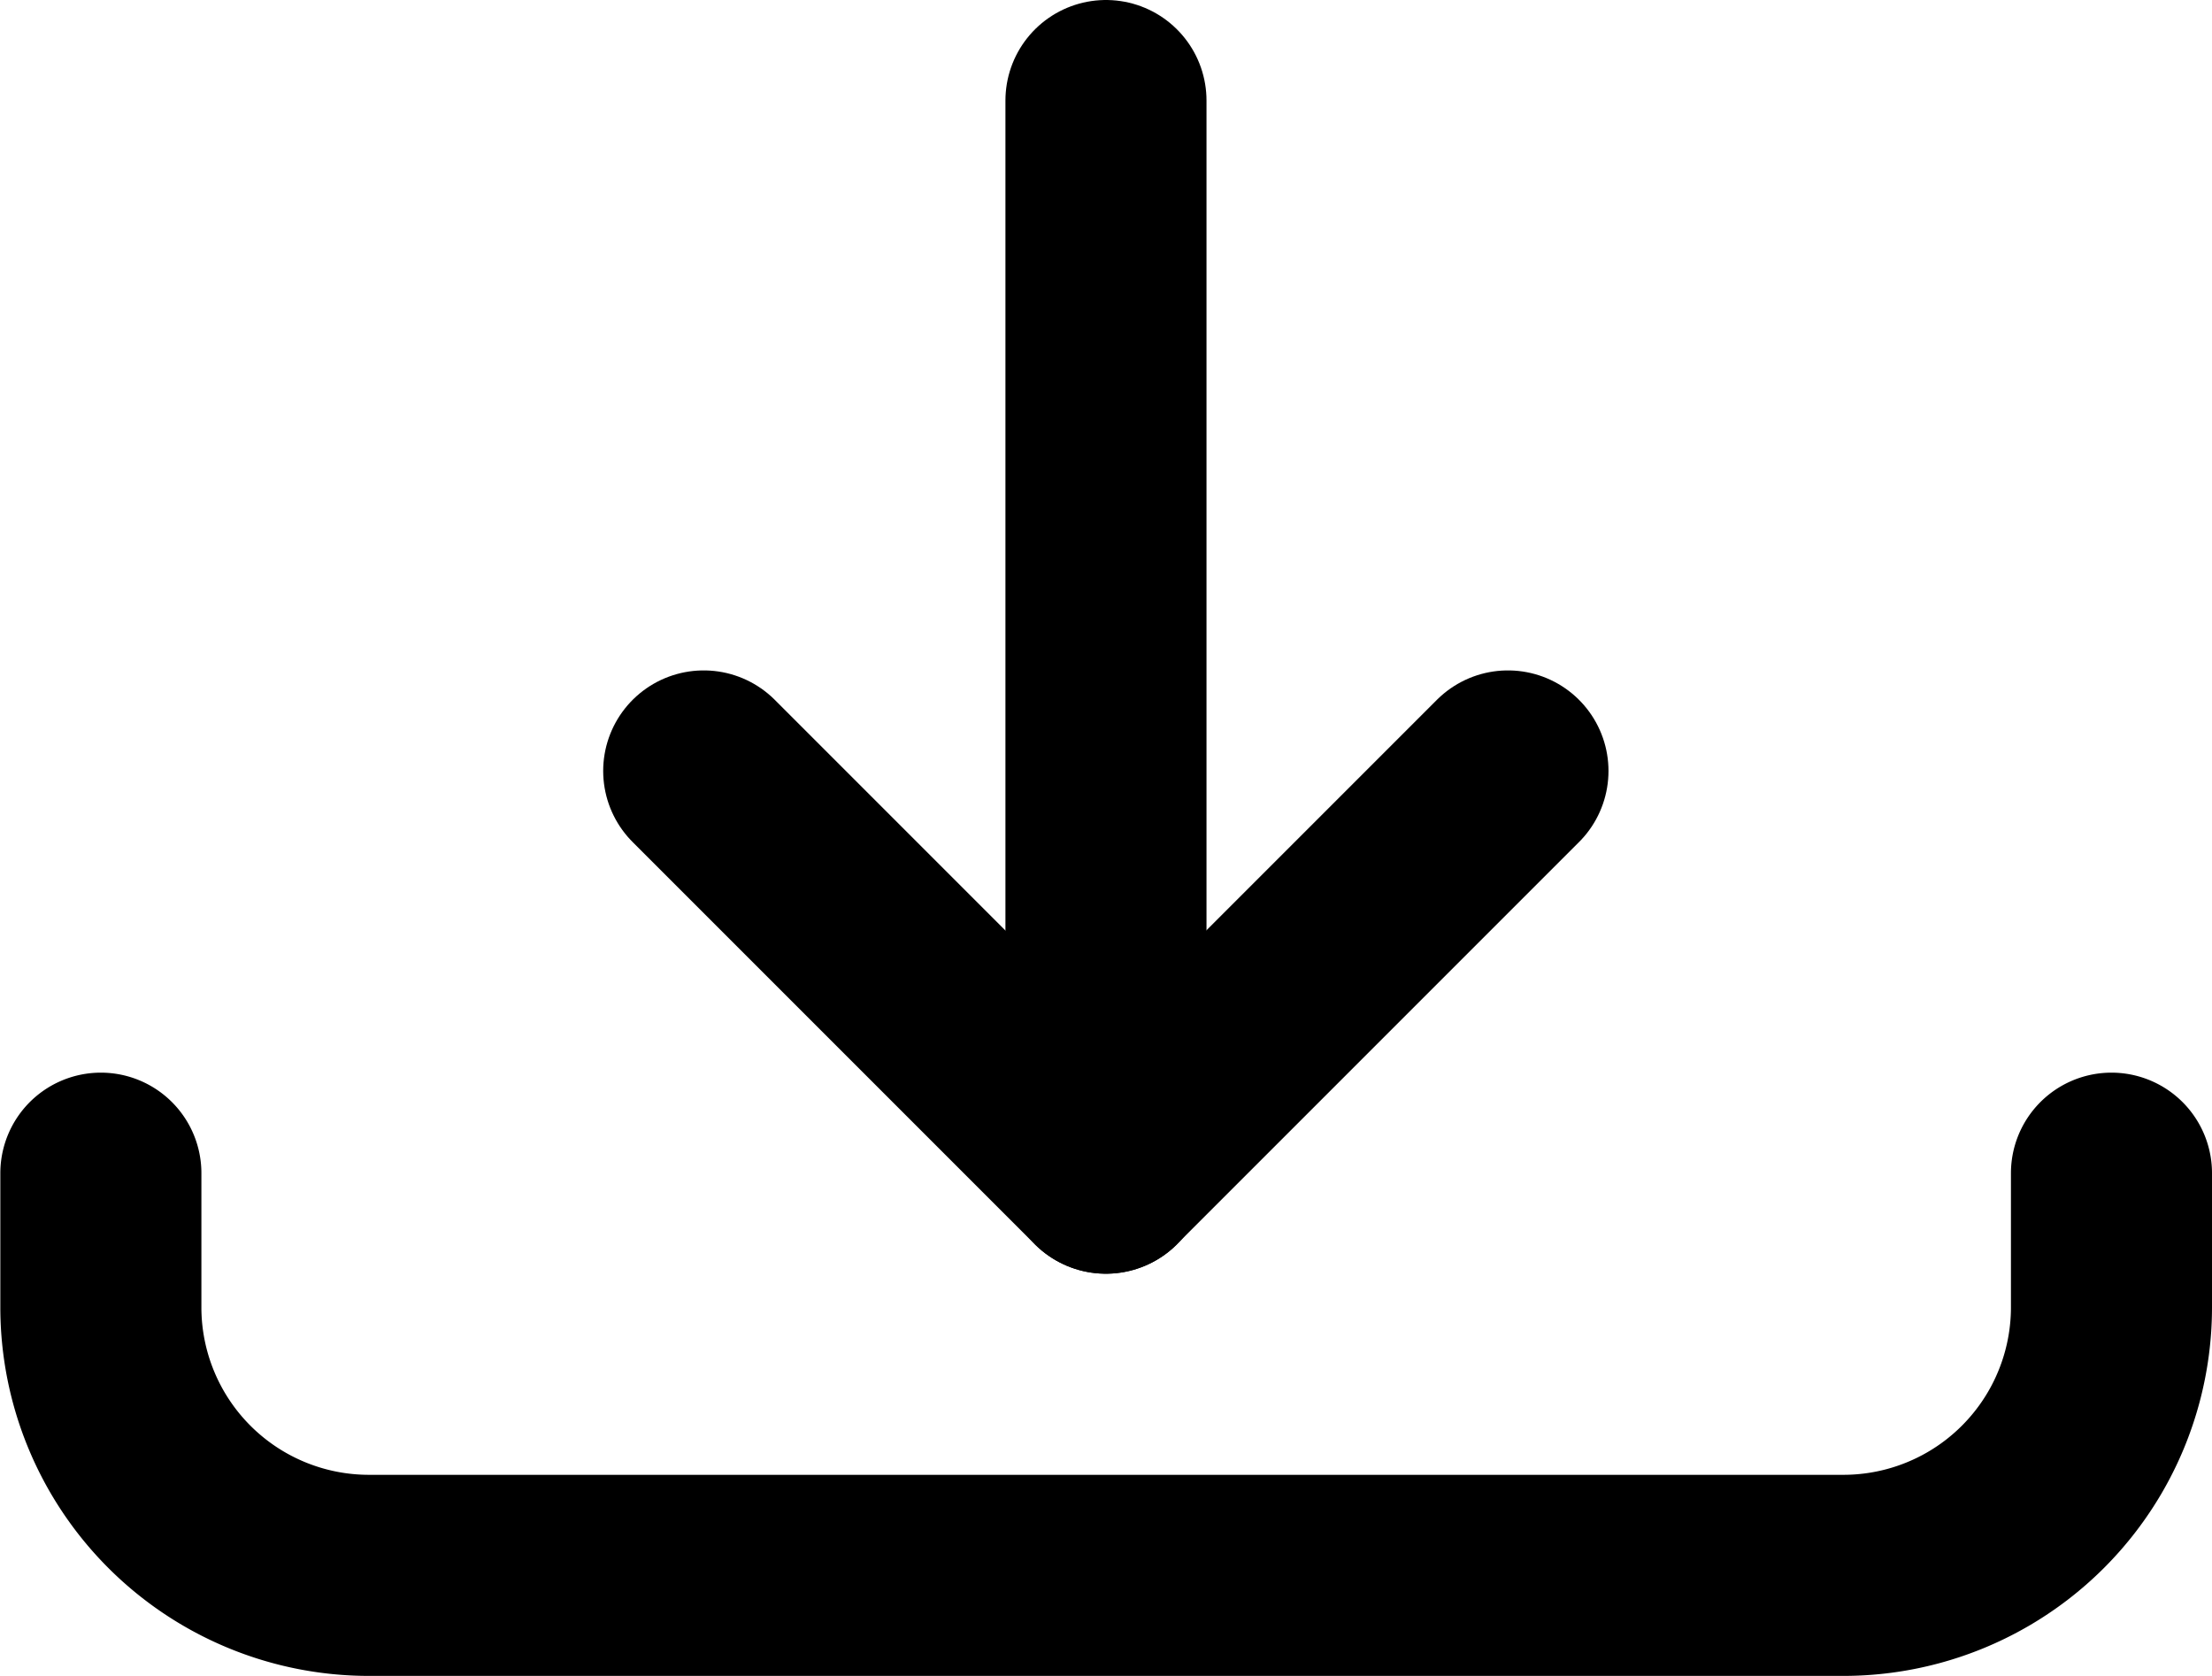
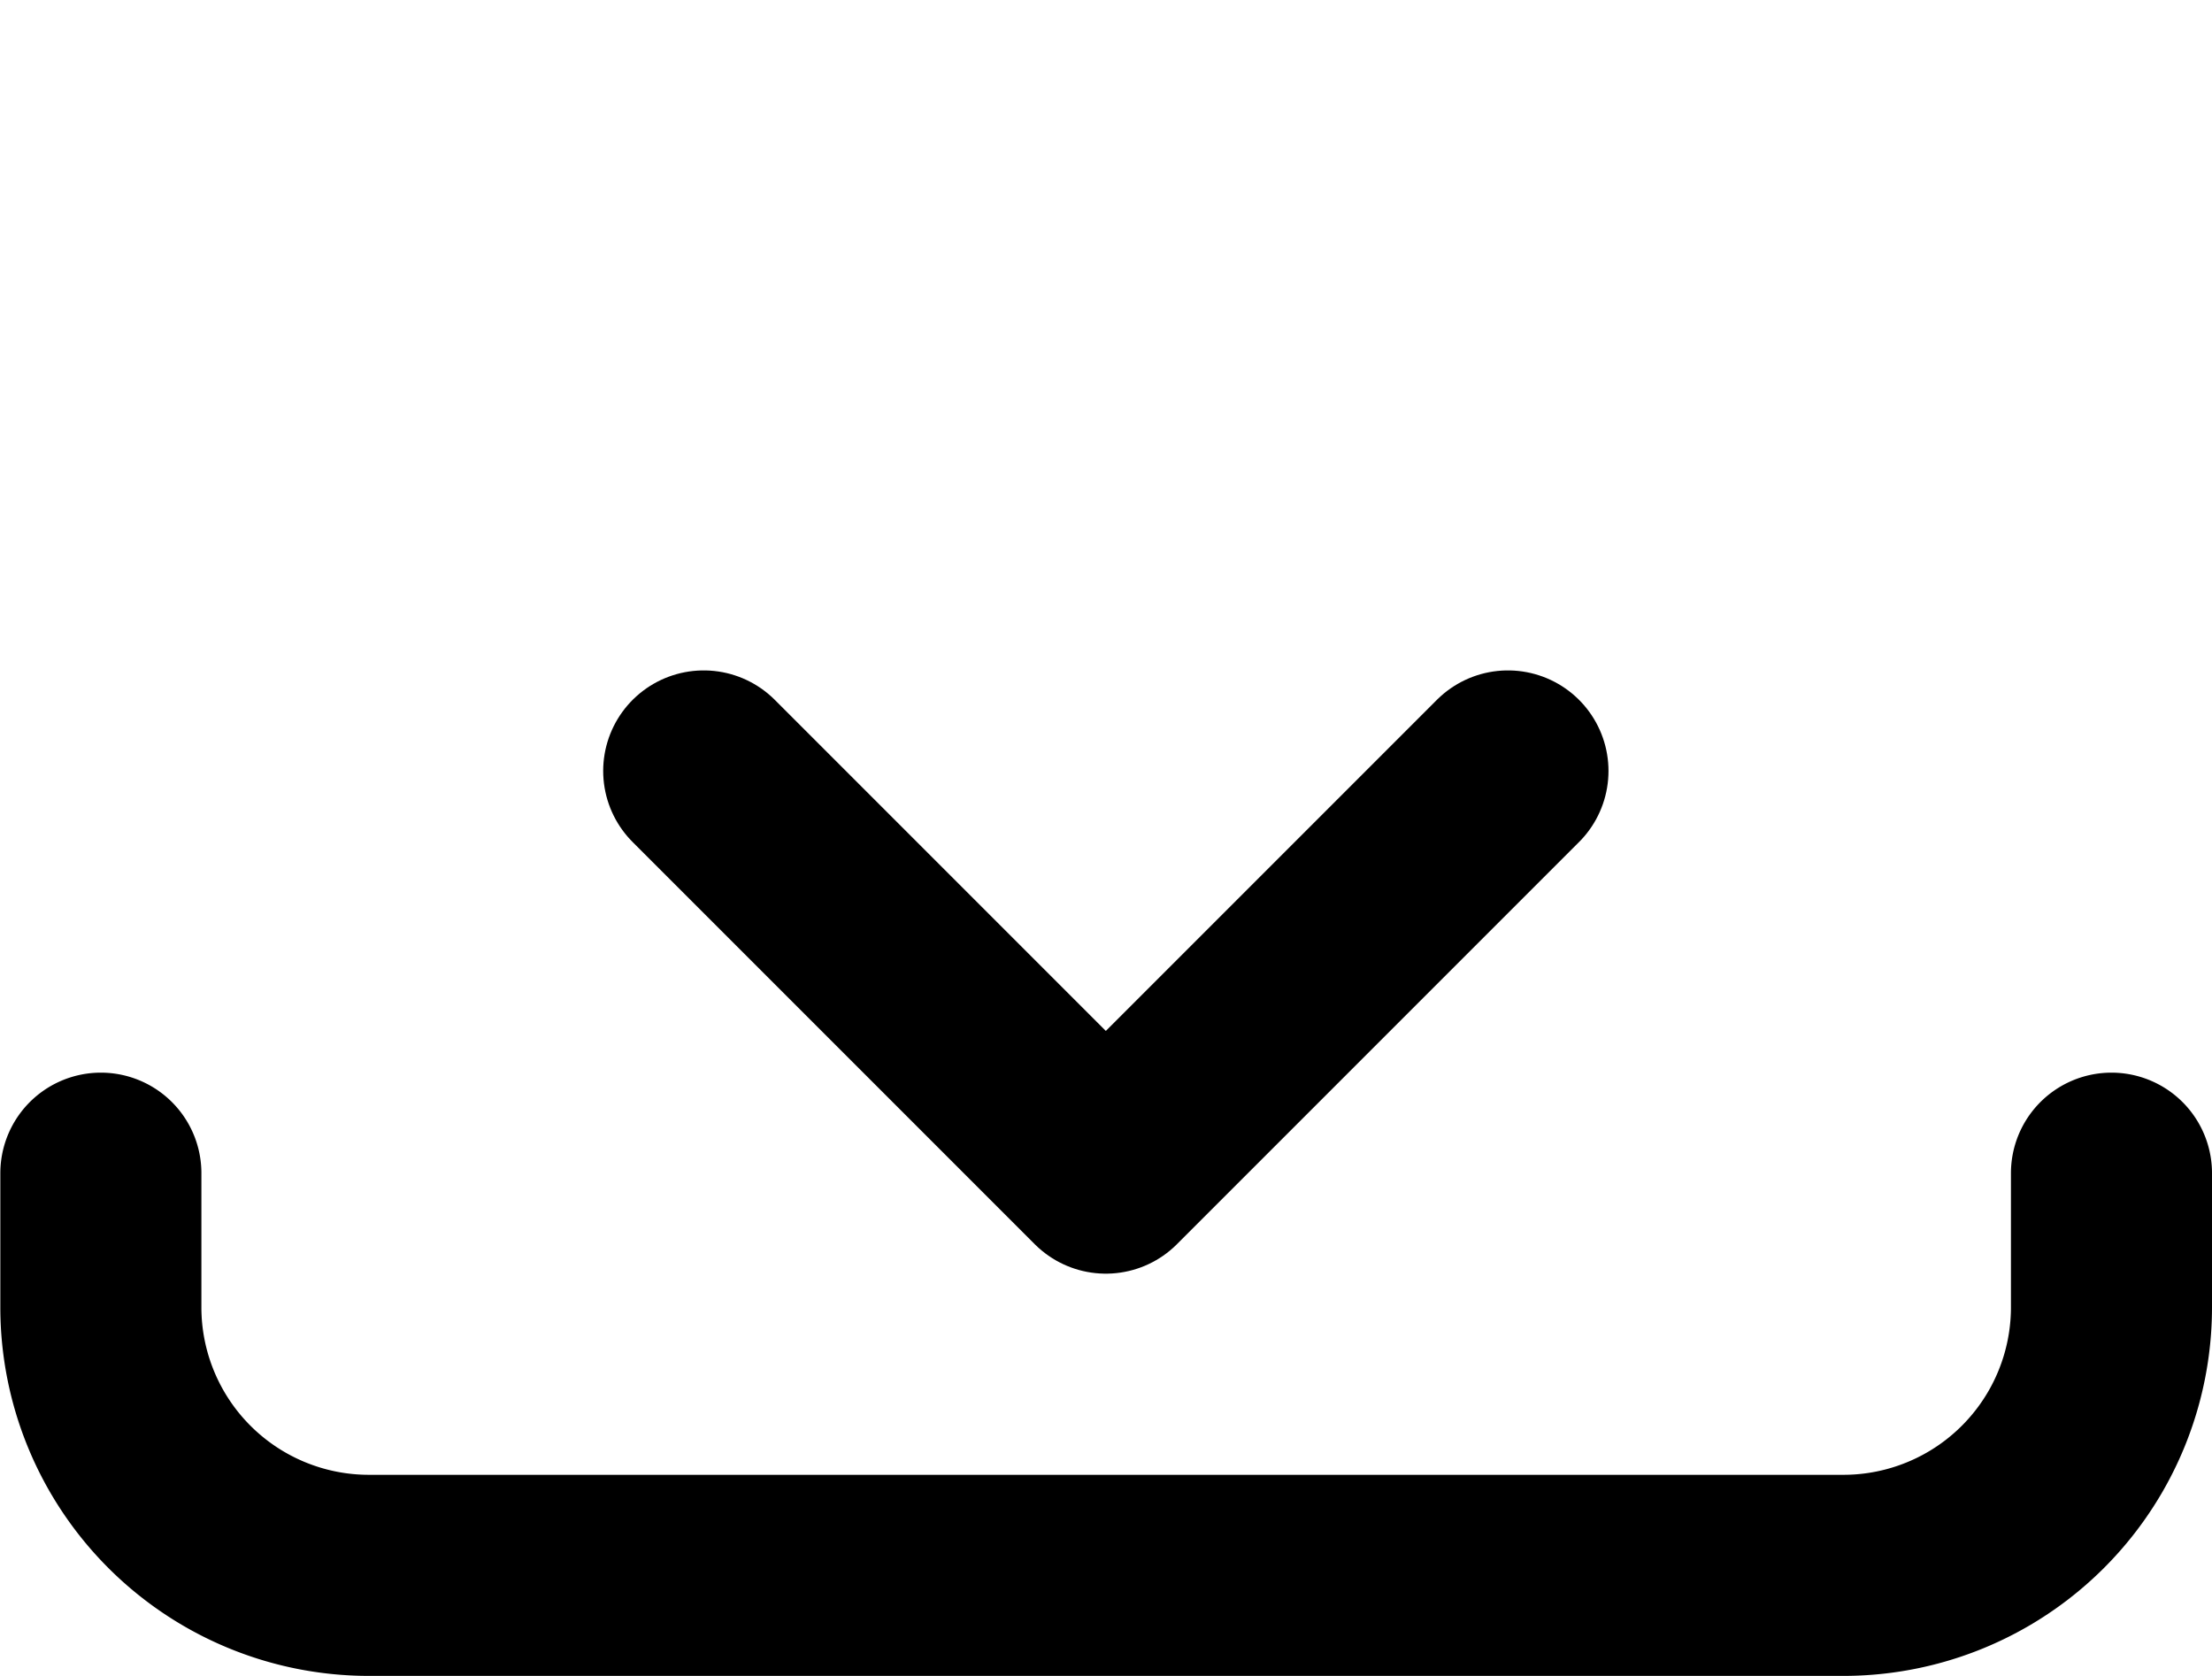
<svg xmlns="http://www.w3.org/2000/svg" width="33.005" height="25.004" viewBox="0 0 33.005 25.004">
  <g id="download-bottom" transform="translate(0.749 -2.25)">
-     <line id="Linie_163" data-name="Linie 163" y2="16.003" transform="translate(15.753 3.75)" fill="none" stroke="#000" stroke-linecap="round" stroke-linejoin="round" stroke-width="3" />
    <path id="Pfad_158" data-name="Pfad 158" d="M7.5,11.25l6,6,6-6" transform="translate(2.251 2.502)" fill="none" stroke="#000" stroke-linecap="round" stroke-linejoin="round" stroke-width="3" />
    <path id="Pfad_159" data-name="Pfad 159" d="M30.756,15.75v2a4,4,0,0,1-4,4h-22a4,4,0,0,1-4-4v-2" transform="translate(0 4.003)" fill="none" stroke="#000" stroke-linecap="round" stroke-linejoin="round" stroke-width="3" />
  </g>
</svg>